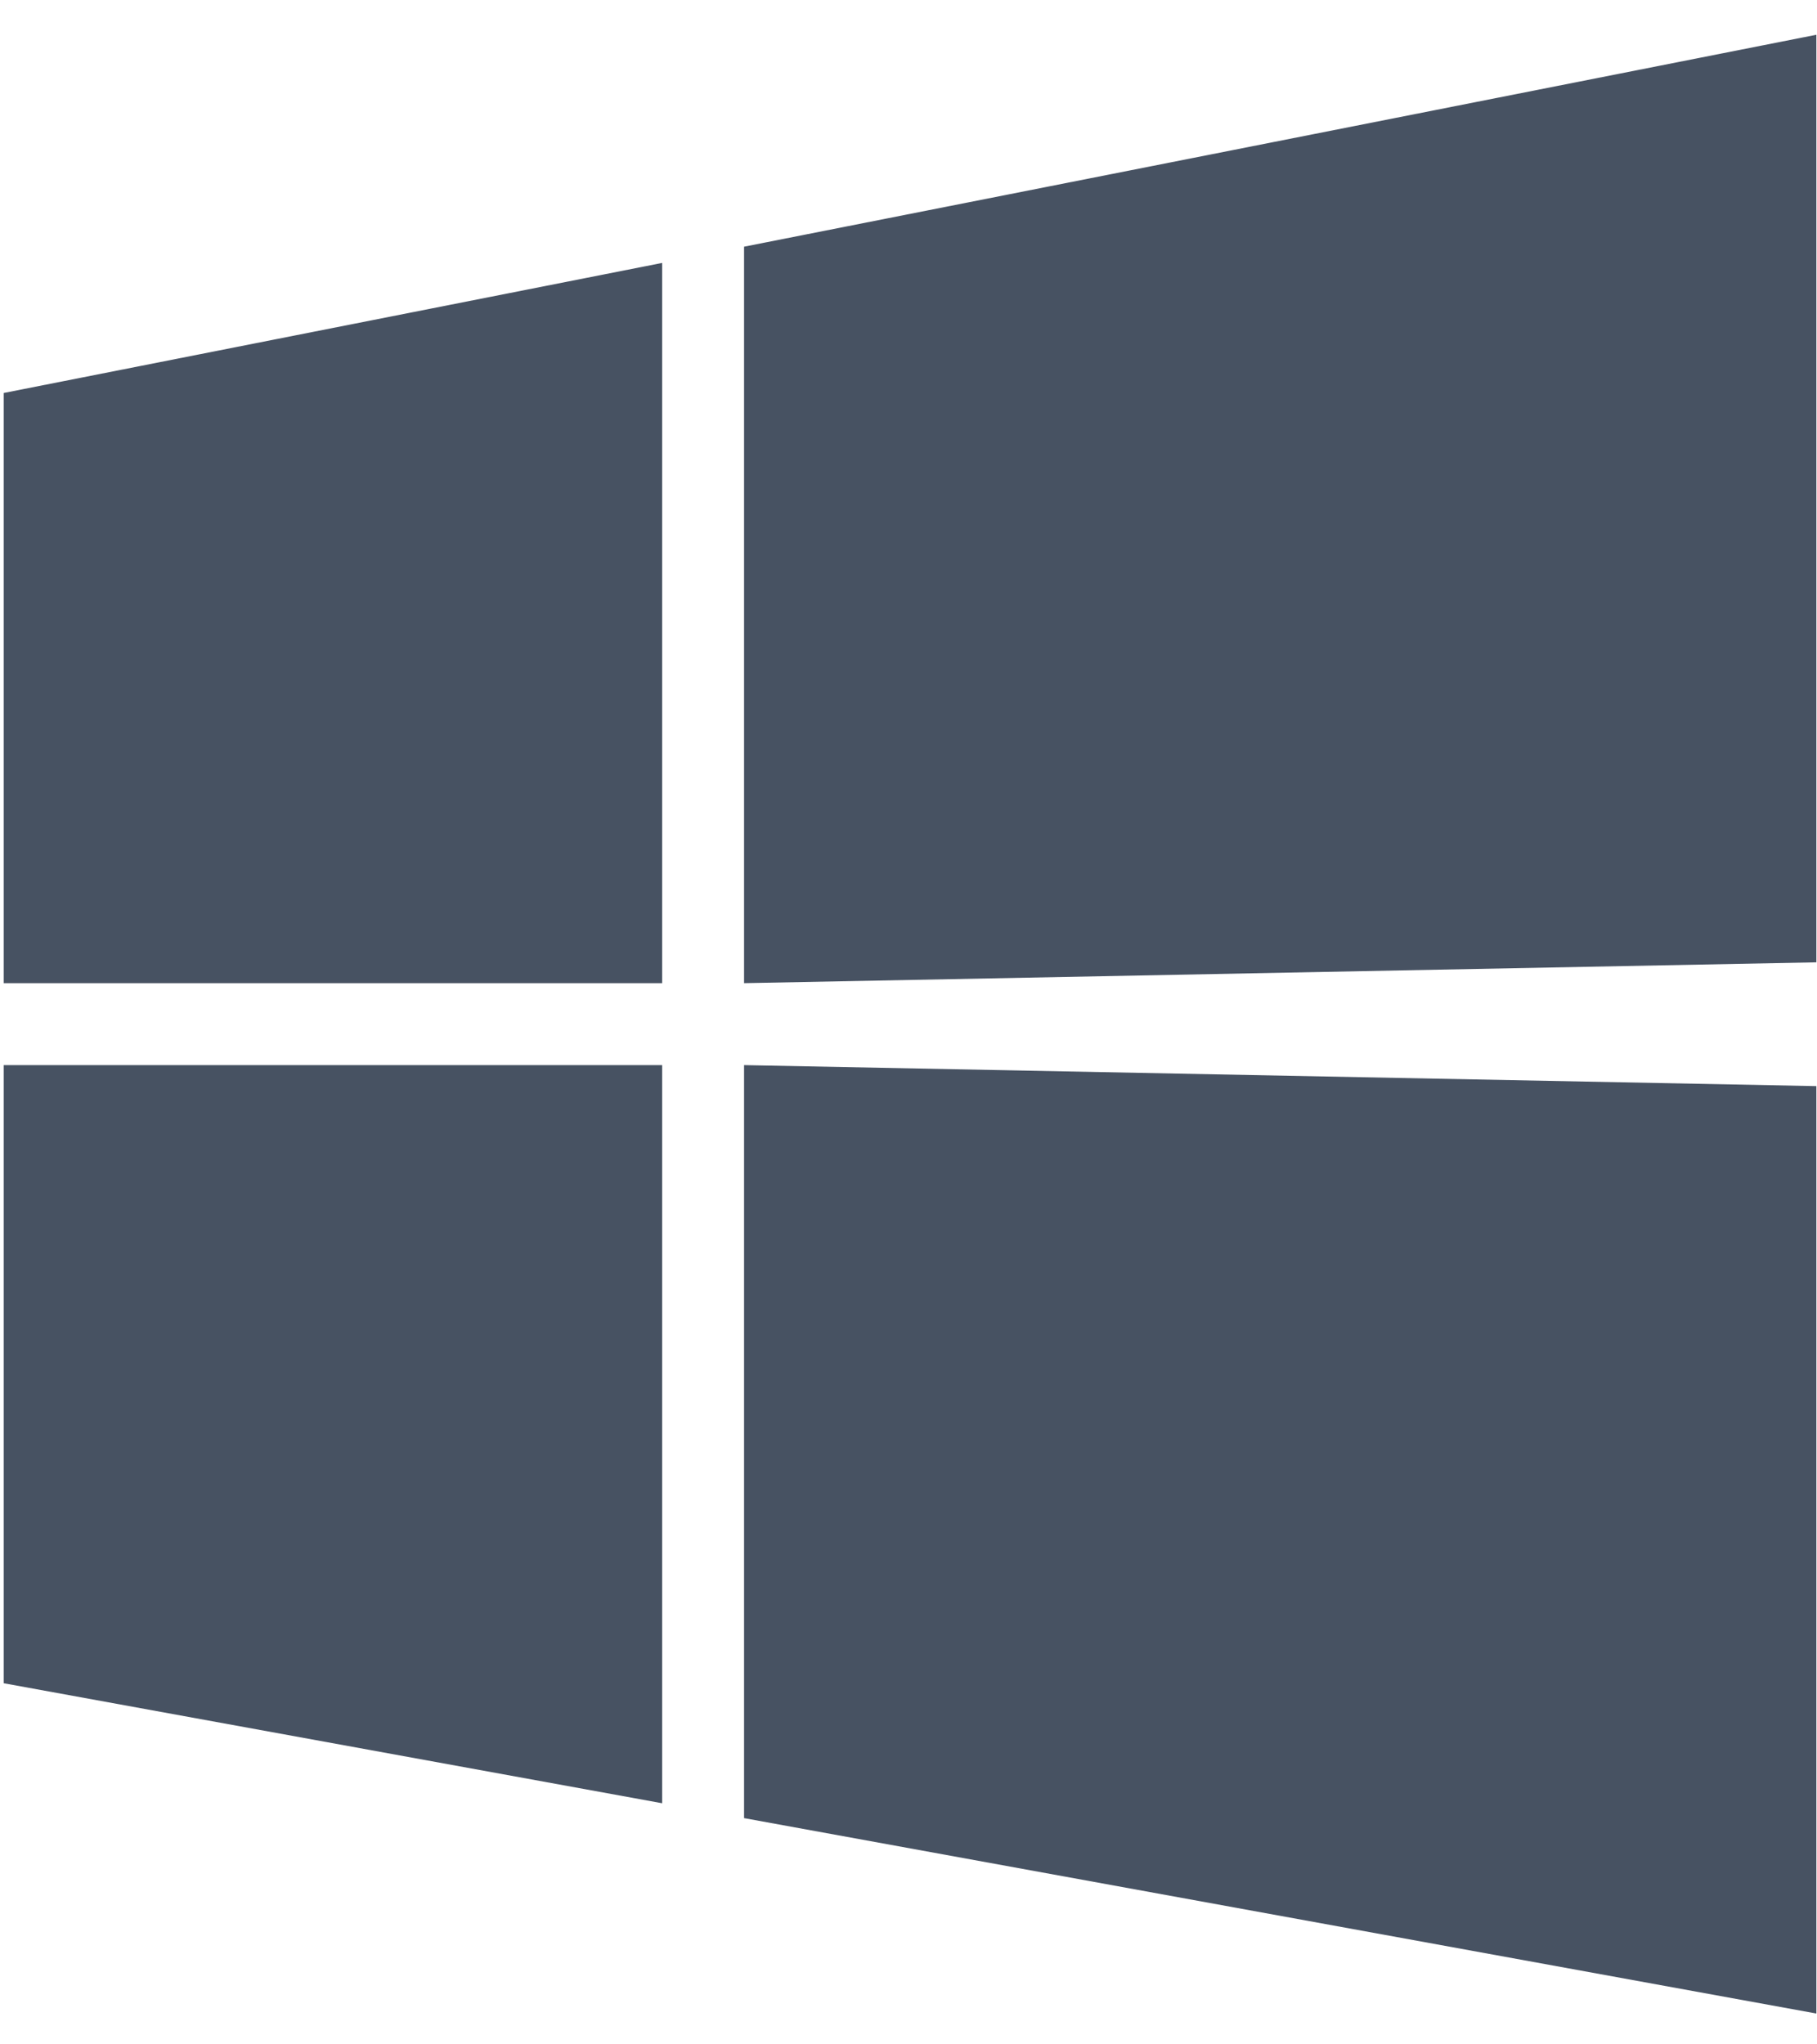
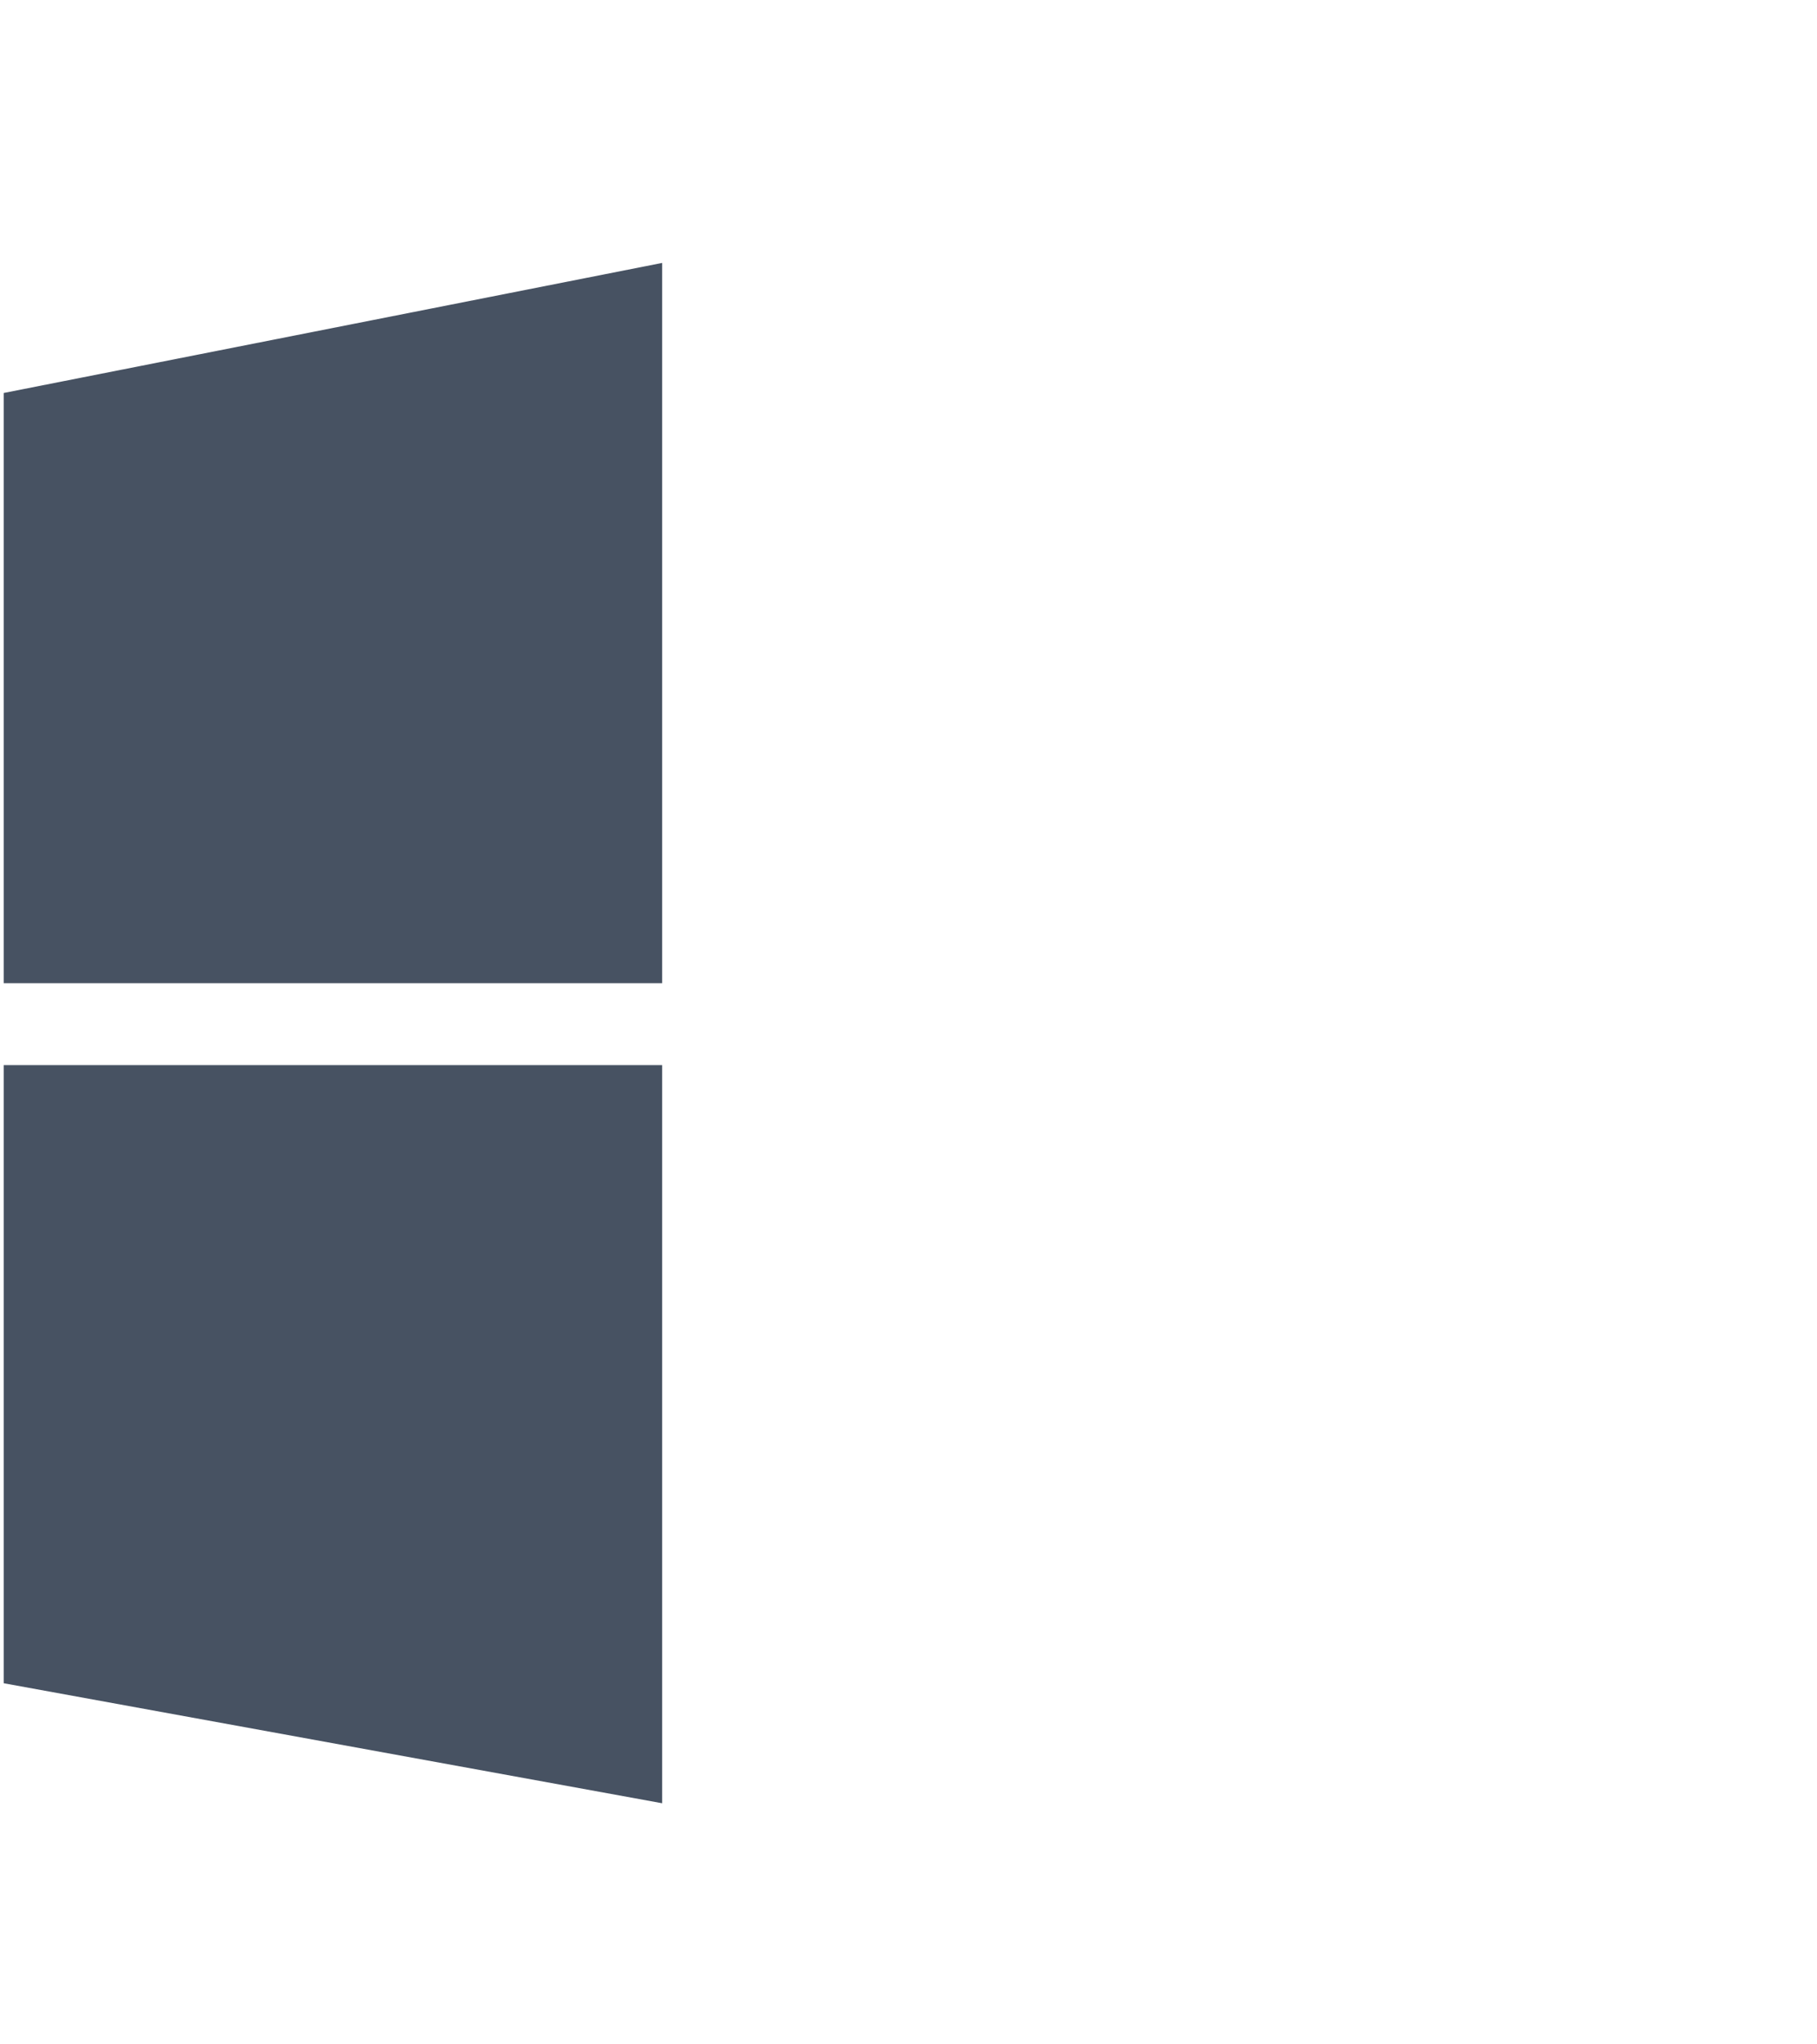
<svg xmlns="http://www.w3.org/2000/svg" xmlns:ns1="http://www.bohemiancoding.com/sketch/ns" width="32px" height="36px" viewBox="0 0 32 36" version="1.1">
  <title>Imported Layers</title>
  <desc>Created with Sketch.</desc>
  <defs />
  <g id="Page-1" stroke="none" stroke-width="1" fill="none" fill-rule="evenodd" ns1:type="MSPage">
    <g id="Artboard-1" ns1:type="MSArtboardGroup" transform="translate(-202, -4282)" fill="#475262">
      <g id="Imported-Layers" ns1:type="MSLayerGroup" transform="translate(201.656, 4282.5)">
        <path d="M12.005,18.256 L0.41,18.256 L0.41,29.141 L12.005,31.254 L12.005,18.256 M12.005,4.13 L0.41,6.42 L0.41,16.813 L12.005,16.813 L12.005,4.13" id="Fill-1" ns1:type="MSShapeGroup" />
-         <path d="M32.333,0.112 L13.448,3.844 L13.448,16.813 L32.333,16.446 L32.333,0.112" id="Fill-2" ns1:type="MSShapeGroup" />
-         <path d="M32.333,18.256 L32.333,18.626 L13.448,18.256 L13.448,31.516 L32.333,34.957 L32.333,18.256" id="Fill-3" ns1:type="MSShapeGroup" />
      </g>
    </g>
  </g>
</svg>